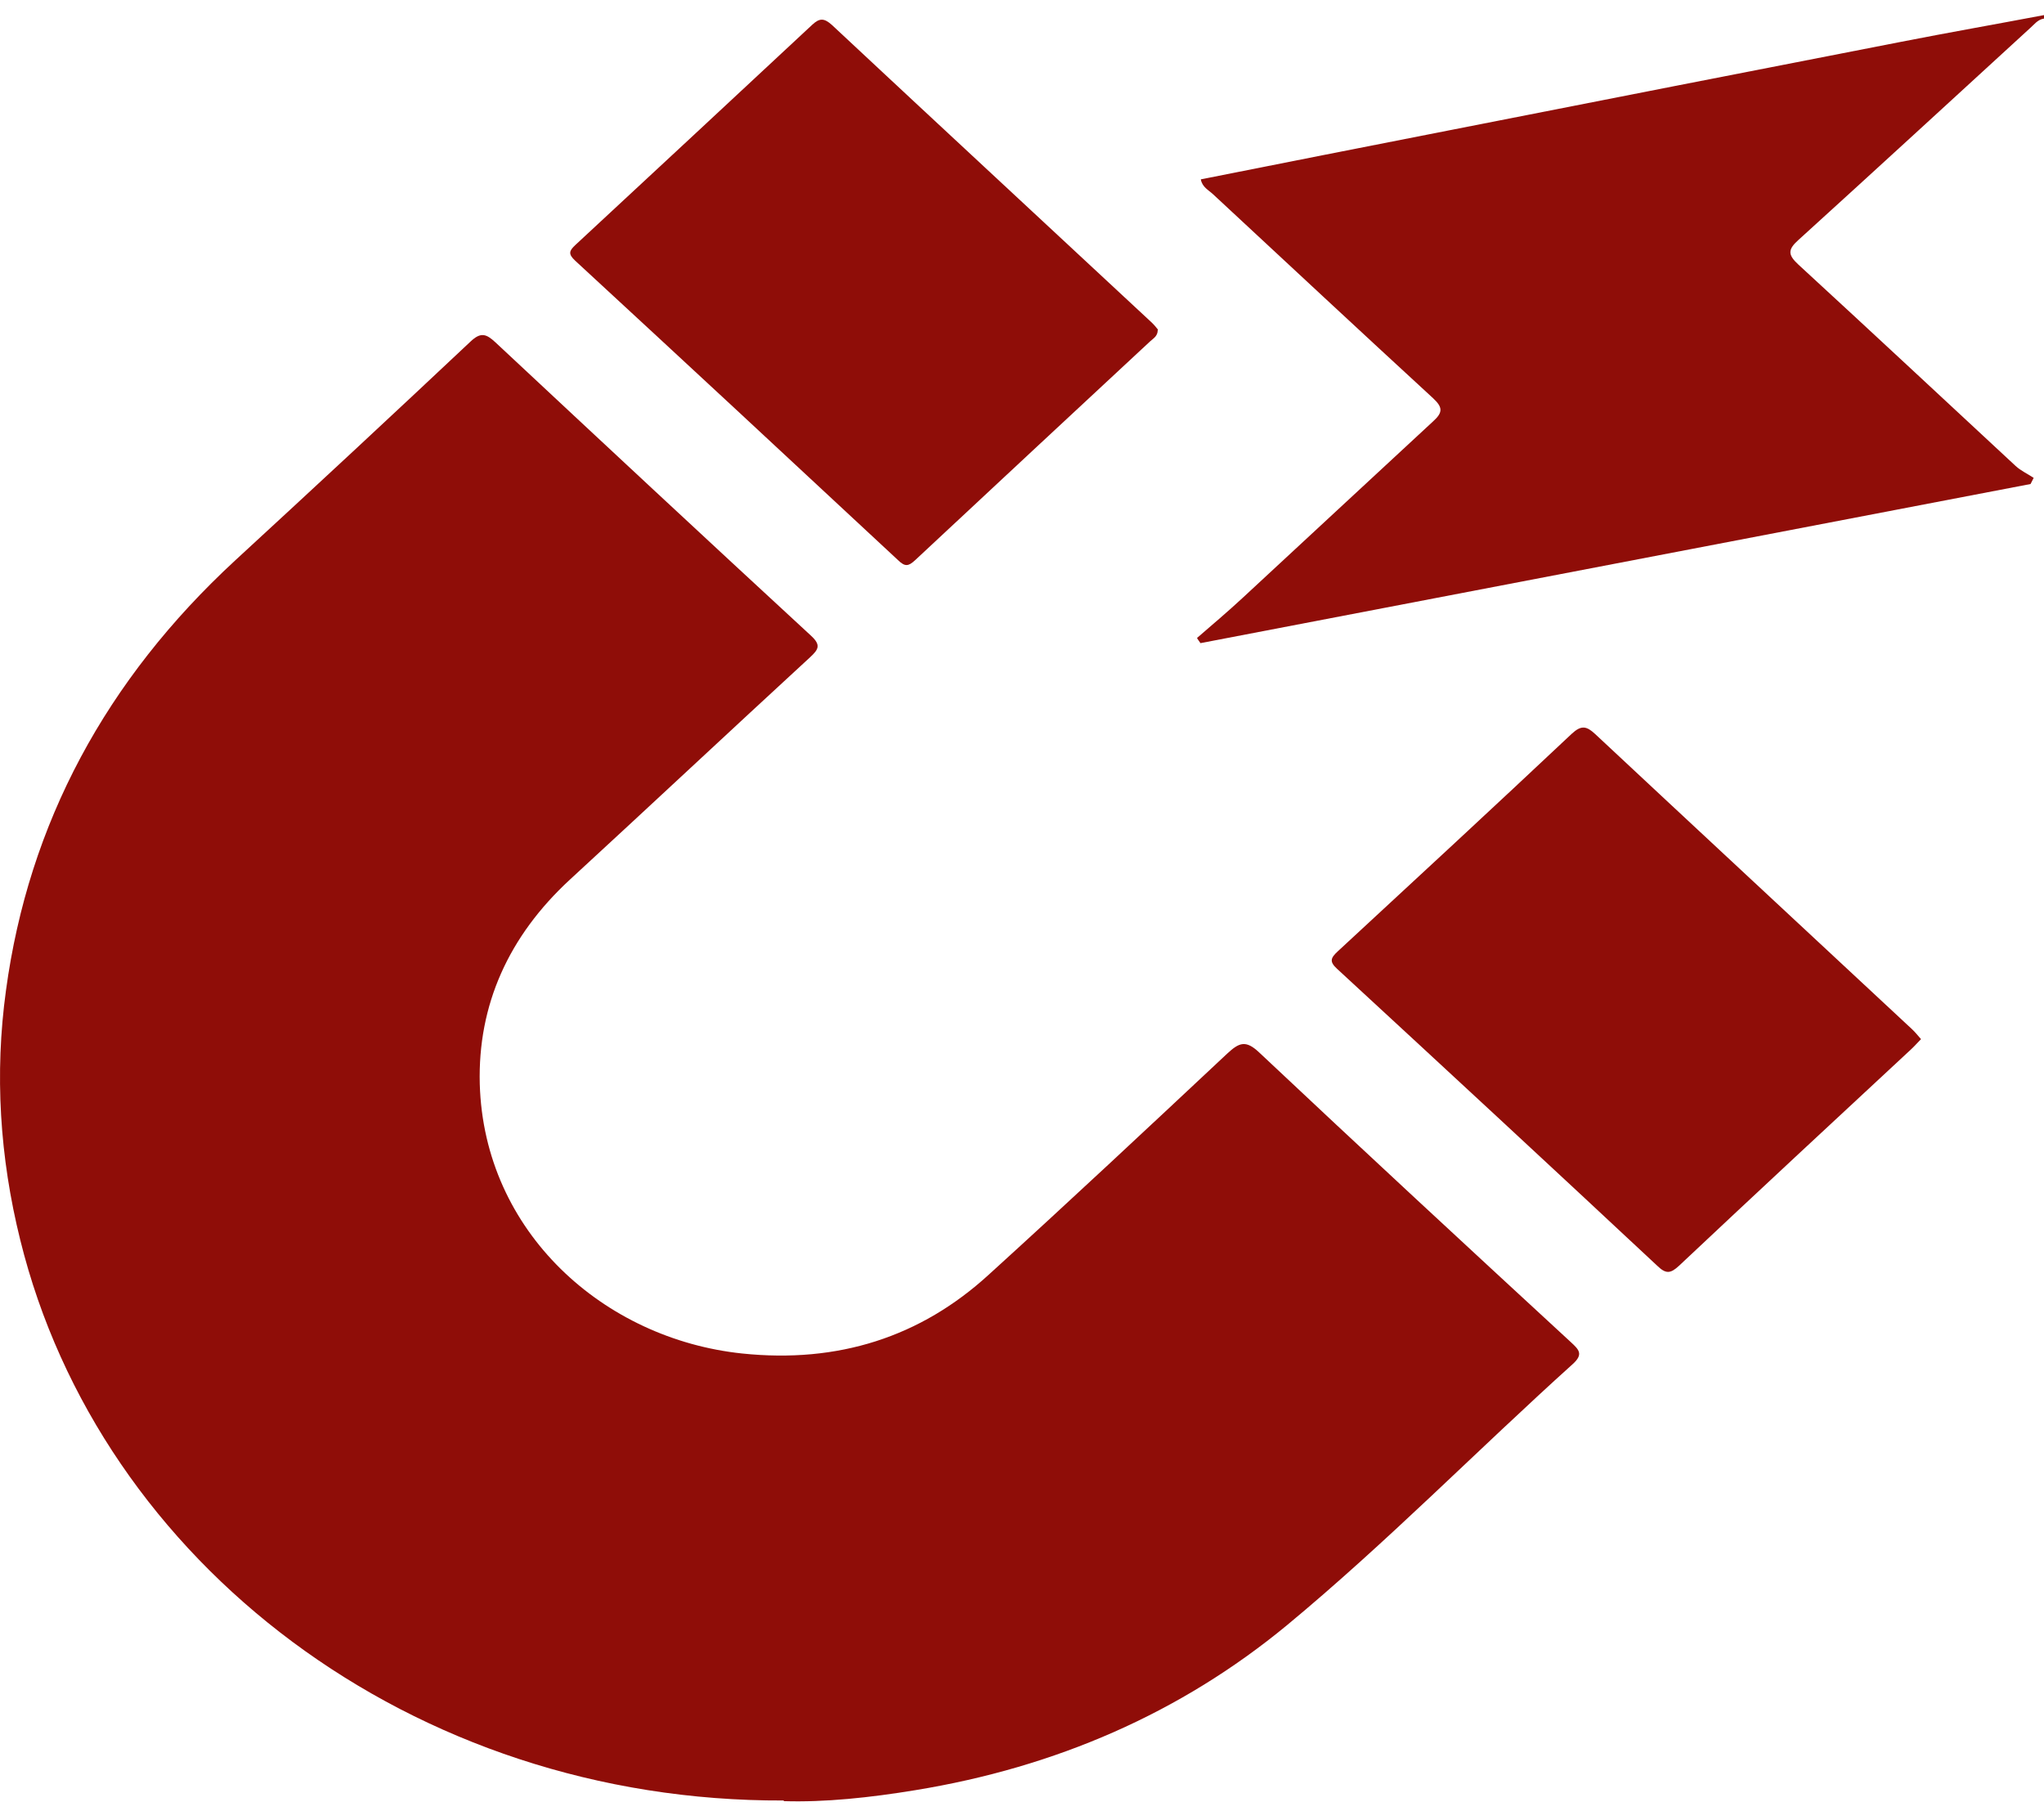
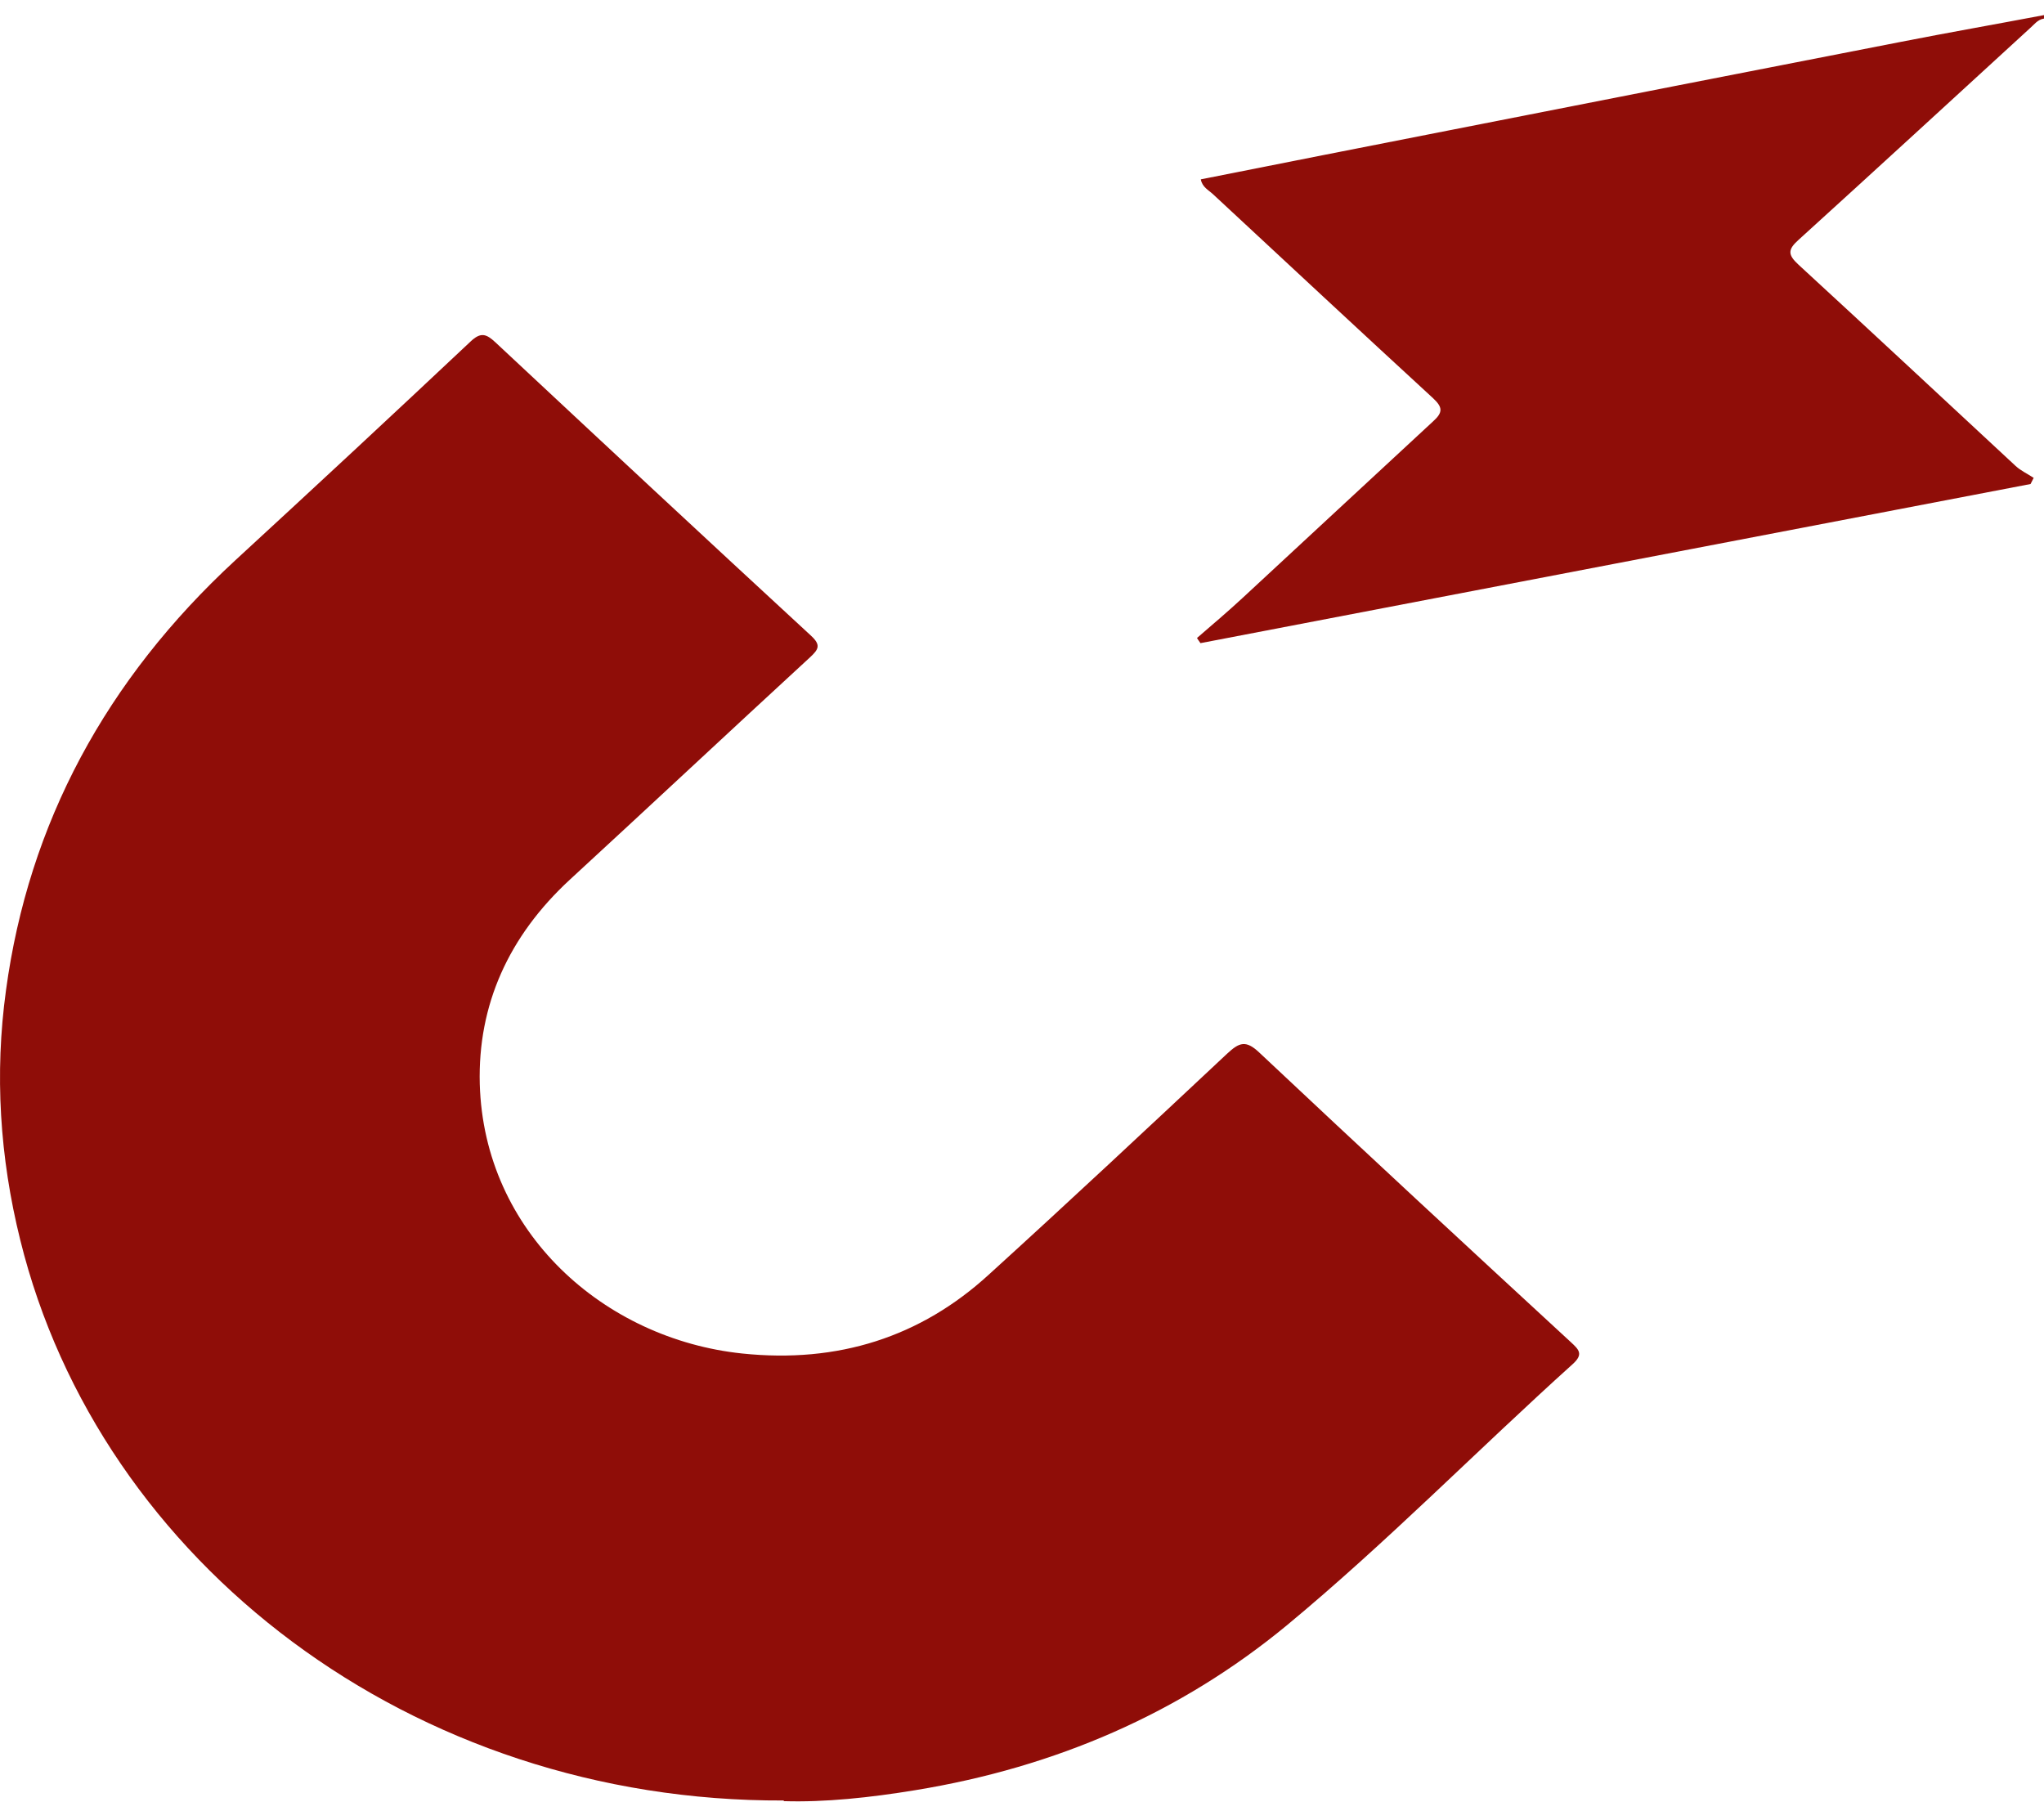
<svg xmlns="http://www.w3.org/2000/svg" width="79" height="70" viewBox="0 0 79 70" fill="none">
  <path d="M78.991 0.72C78.749 0.758 78.615 0.957 78.454 1.094C75.471 3.826 72.502 6.558 69.506 9.277C69.089 9.651 69.103 9.851 69.506 10.225C72.314 12.807 75.108 15.414 77.903 18.009C78.104 18.196 78.359 18.308 78.601 18.47C78.561 18.545 78.521 18.62 78.48 18.707C67.786 20.753 57.092 22.811 46.398 24.857C46.358 24.795 46.304 24.732 46.264 24.657C46.855 24.146 47.459 23.635 48.024 23.111C50.482 20.84 52.927 18.558 55.386 16.288C55.776 15.938 55.762 15.739 55.386 15.389C52.538 12.77 49.716 10.138 46.882 7.506C46.707 7.344 46.465 7.231 46.411 6.932C49.622 6.296 52.82 5.66 56.017 5.036C61.835 3.889 67.652 2.753 73.469 1.618C75.31 1.257 77.164 0.932 79.004 0.583V0.72H78.991Z" fill="#8F0D08" />
  <path d="M30.298 69.588C15.923 69.65 3.859 60.395 0.782 47.921C-0.011 44.728 -0.212 41.497 0.231 38.279C1.105 31.817 4.101 26.267 9.085 21.664C12.135 18.857 15.171 16.038 18.18 13.206C18.583 12.82 18.798 12.907 19.148 13.231C23.205 17.023 27.262 20.803 31.346 24.57C31.736 24.932 31.642 25.094 31.306 25.406C28.203 28.262 25.126 31.144 22.023 34C19.658 36.183 18.462 38.84 18.543 41.896C18.704 47.622 23.339 51.751 28.686 52.312C32.394 52.699 35.578 51.676 38.212 49.268C41.315 46.449 44.365 43.593 47.428 40.724C47.898 40.287 48.153 40.187 48.677 40.686C52.667 44.441 56.684 48.158 60.715 51.875C61.024 52.162 61.212 52.337 60.782 52.724C57.074 56.066 53.594 59.621 49.739 62.815C45.627 66.208 40.804 68.303 35.377 69.189C33.63 69.476 31.884 69.663 30.285 69.613L30.298 69.588Z" fill="#8F0D08" />
-   <path d="M44.746 12.757C44.746 12.994 44.572 13.082 44.451 13.194C41.414 16.013 38.392 18.832 35.369 21.651C35.114 21.888 34.979 21.913 34.711 21.651C30.559 17.784 26.394 13.917 22.23 10.075C21.948 9.813 22.001 9.689 22.243 9.464C25.293 6.633 28.343 3.801 31.392 0.957C31.674 0.695 31.849 0.695 32.145 0.957C36.256 4.799 40.38 8.616 44.491 12.445C44.599 12.545 44.693 12.658 44.76 12.745L44.746 12.757Z" fill="#8F0D08" />
-   <path d="M74.247 40.162C74.099 40.312 73.991 40.437 73.87 40.549C70.874 43.331 67.879 46.112 64.896 48.919C64.56 49.231 64.385 49.243 64.05 48.919C59.938 45.077 55.814 41.26 51.676 37.443C51.38 37.169 51.421 37.031 51.703 36.77C54.726 33.975 57.749 31.181 60.745 28.362C61.121 28.013 61.322 28.063 61.658 28.375C65.729 32.179 69.813 35.971 73.897 39.776C74.018 39.888 74.126 40.025 74.247 40.162Z" fill="#8F0D08" />
</svg>